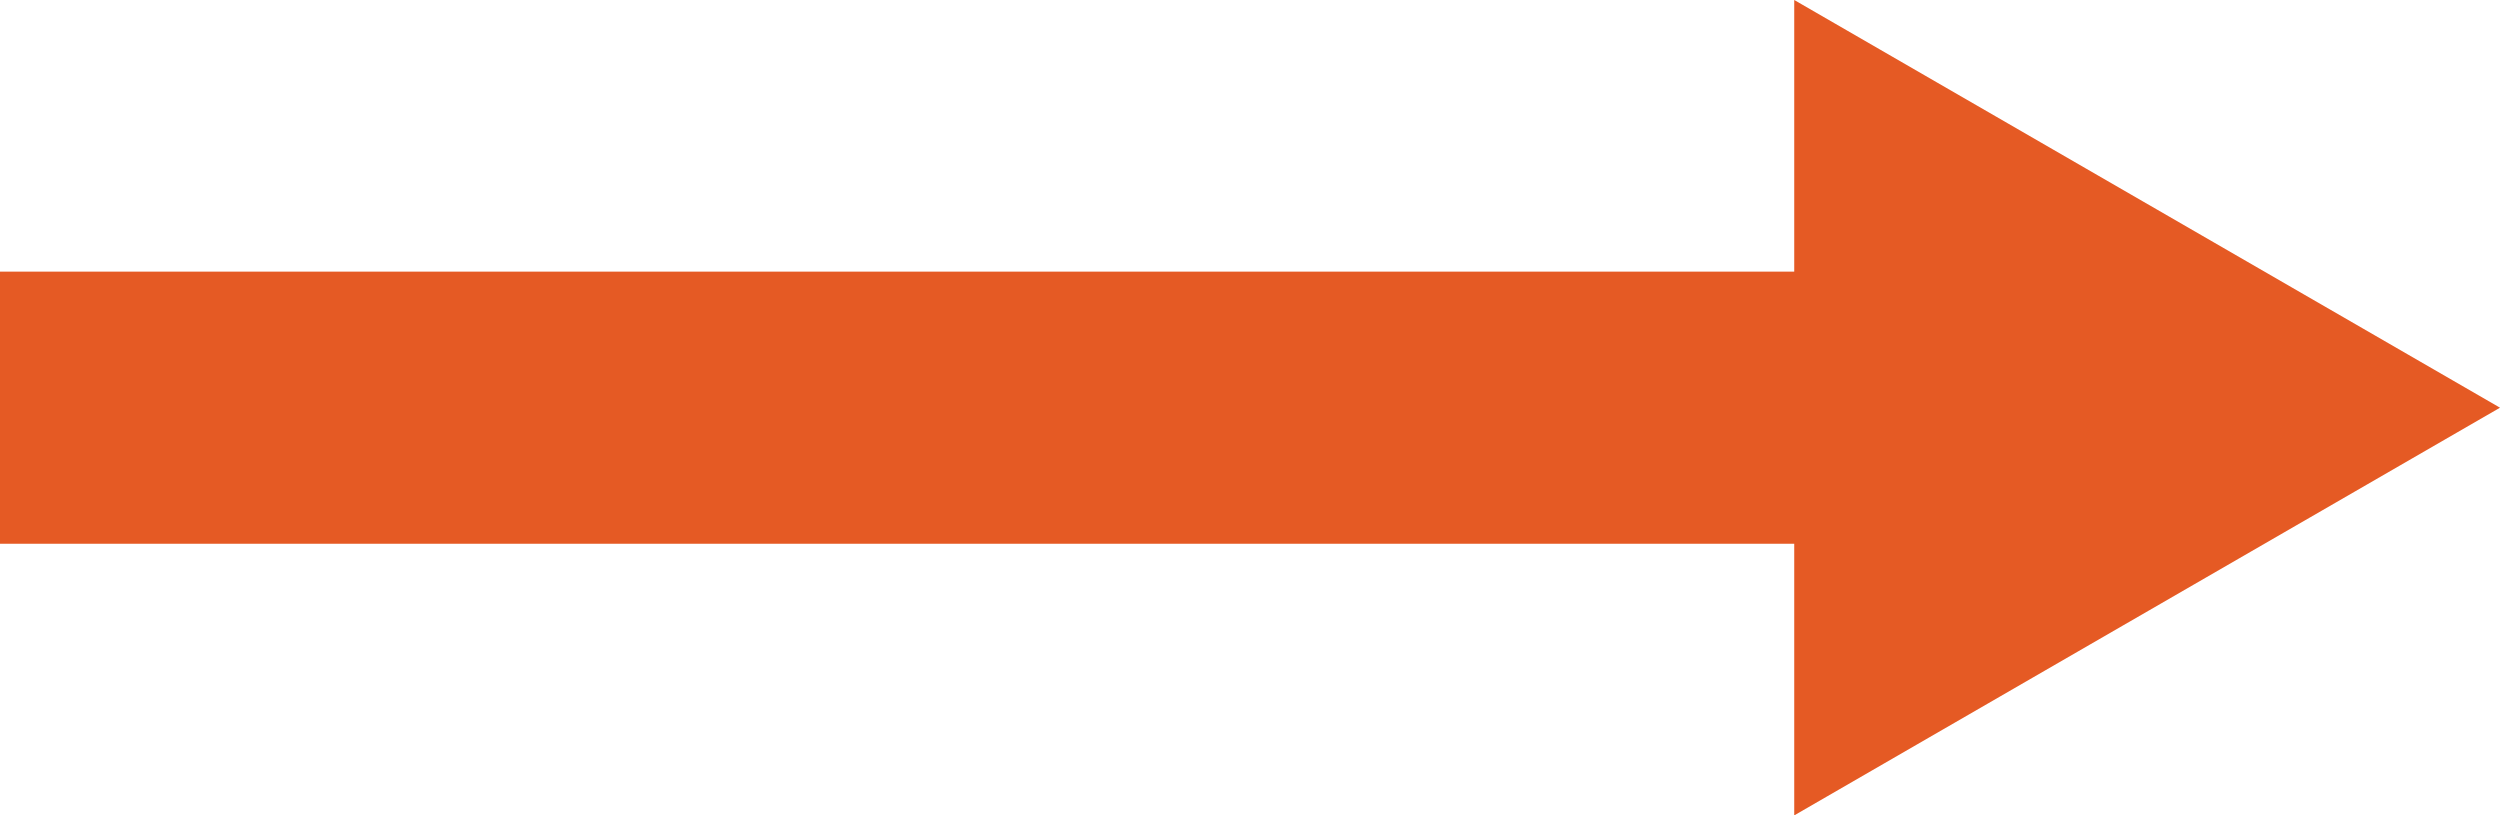
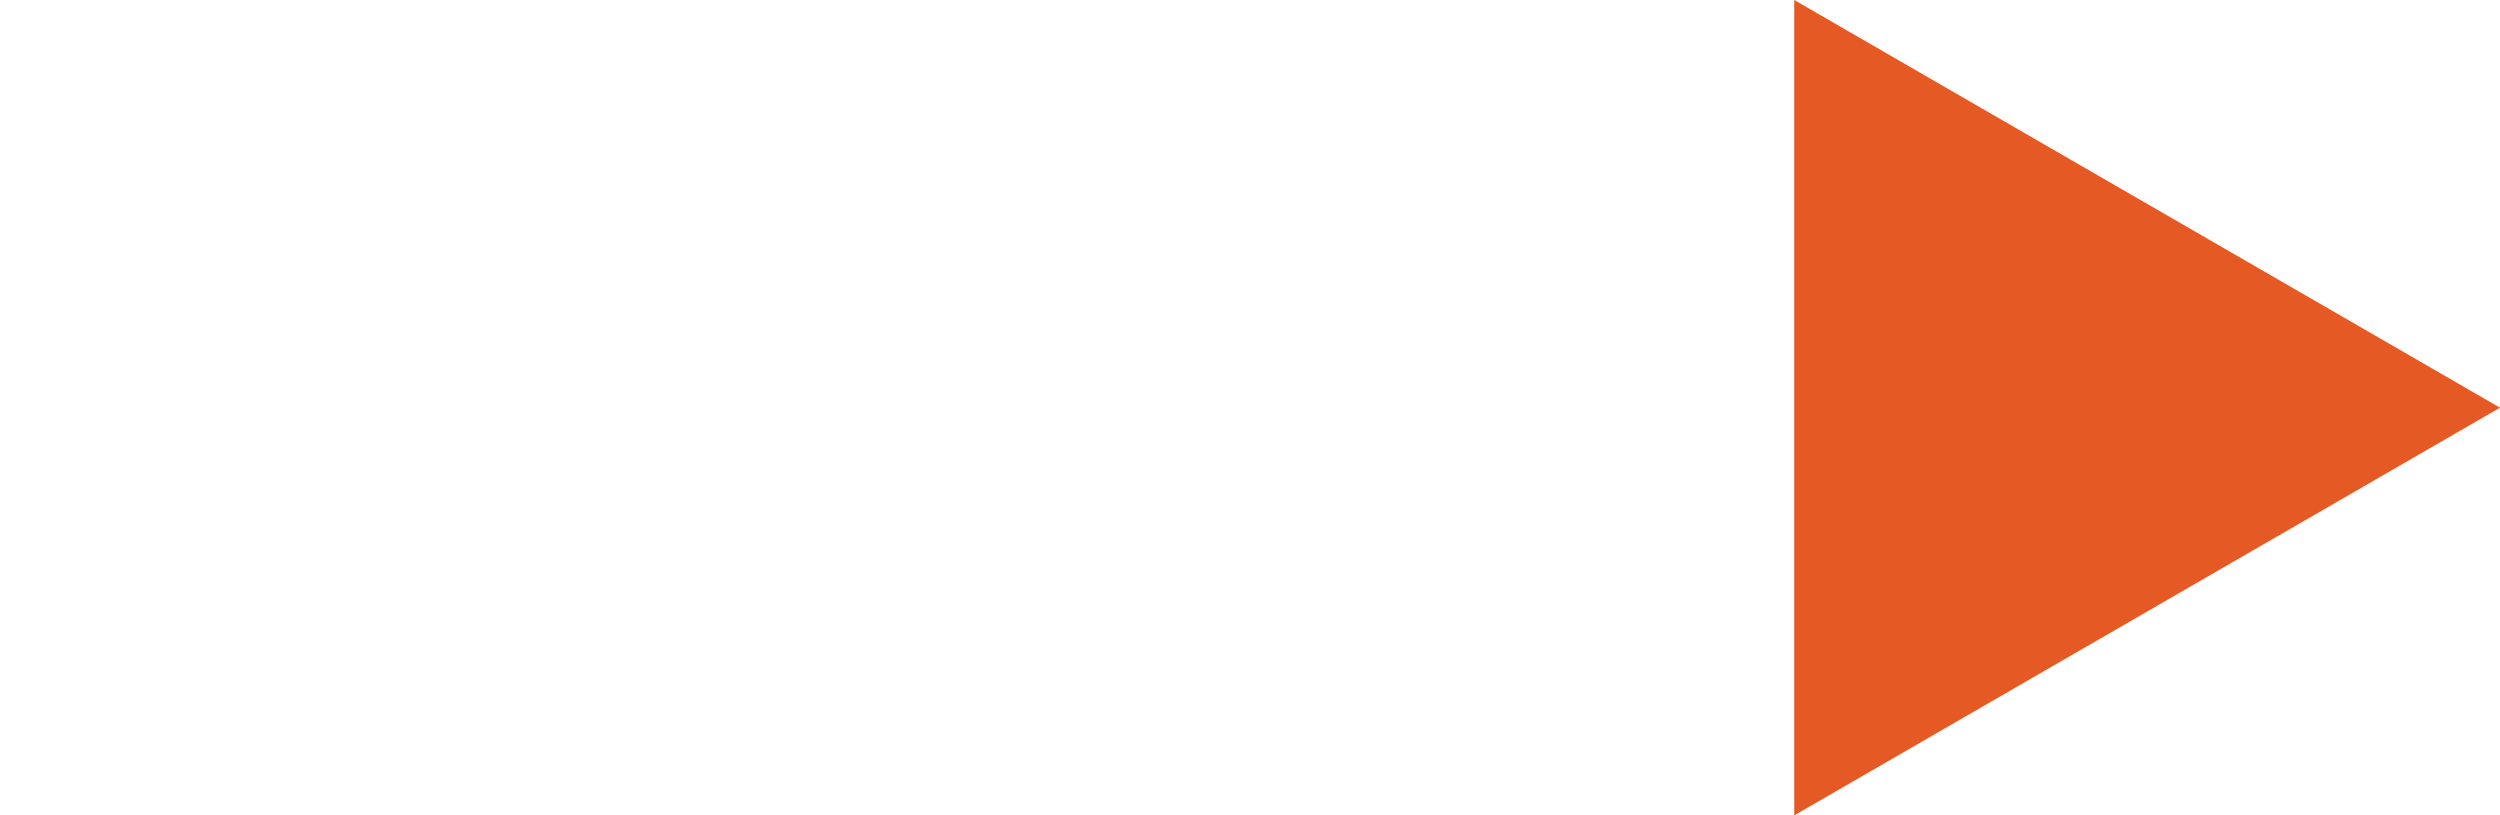
<svg xmlns="http://www.w3.org/2000/svg" viewBox="0 0 26 8.48">
-   <path d="m0 4.24h19.9" fill="none" stroke="#e55a24" stroke-miterlimit="10" stroke-width="2.83" />
  <path d="m18.66 8.48 7.34-4.24-7.34-4.24z" fill="#e55a24" />
</svg>